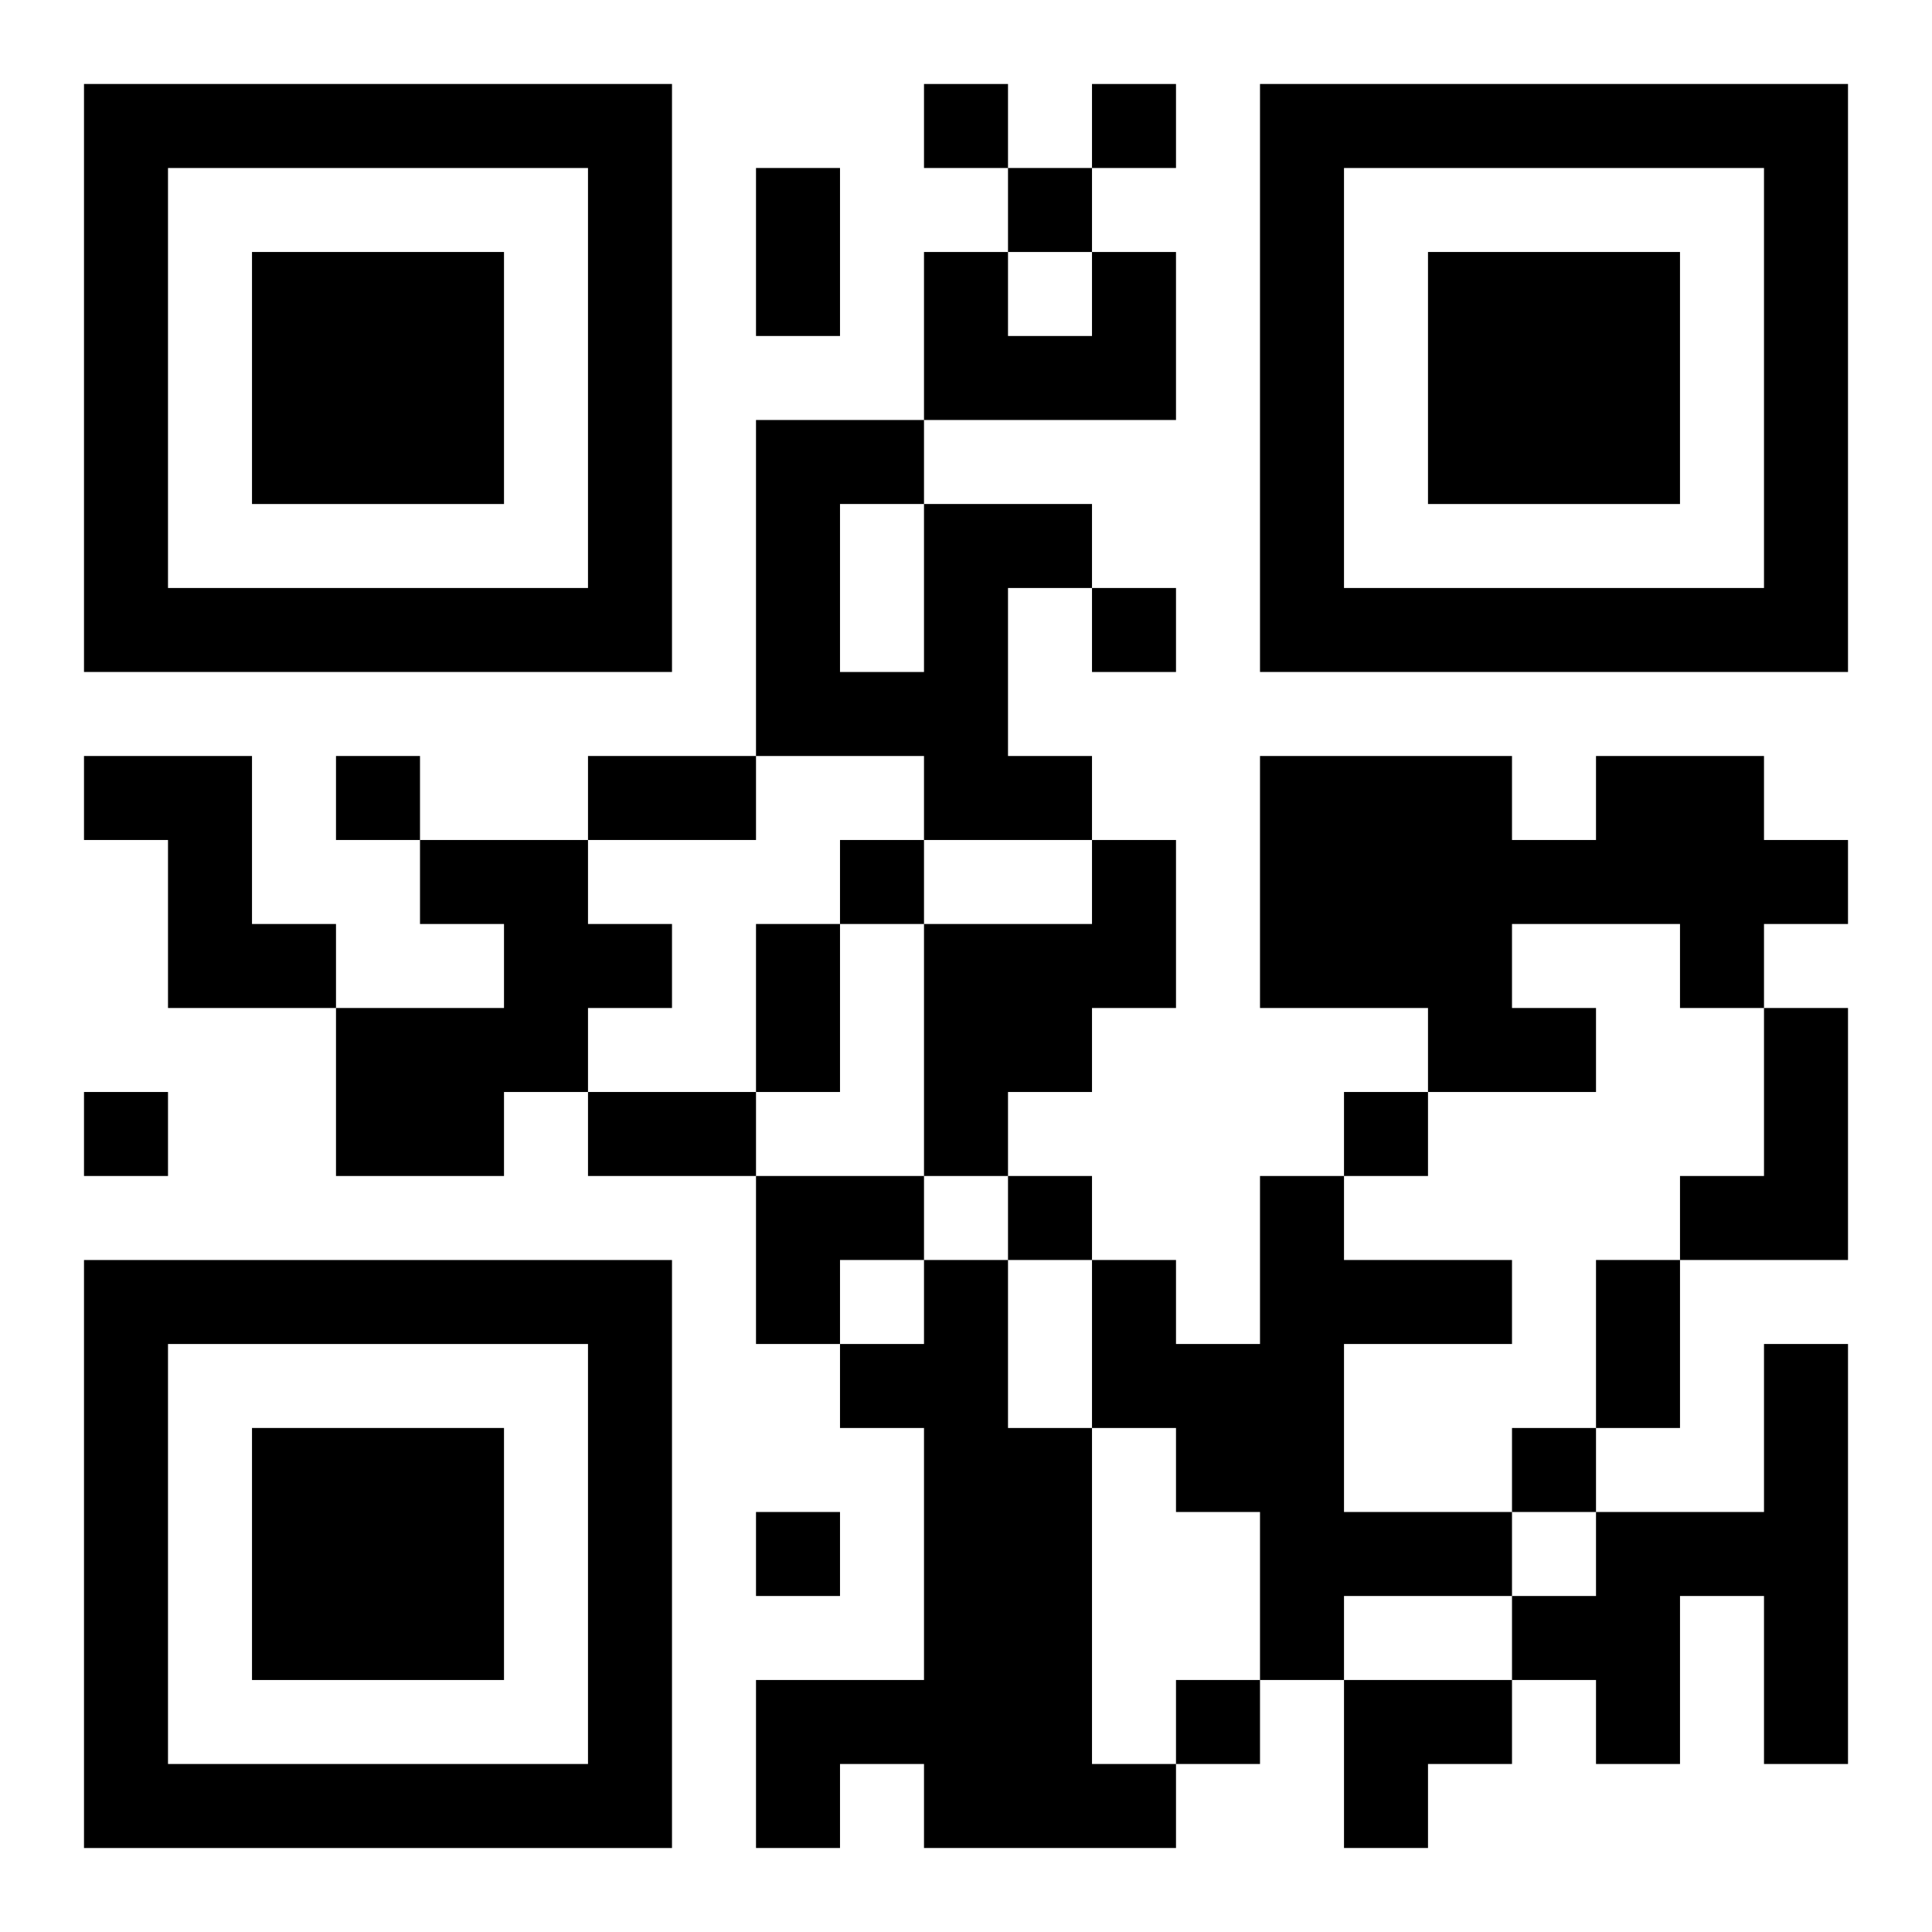
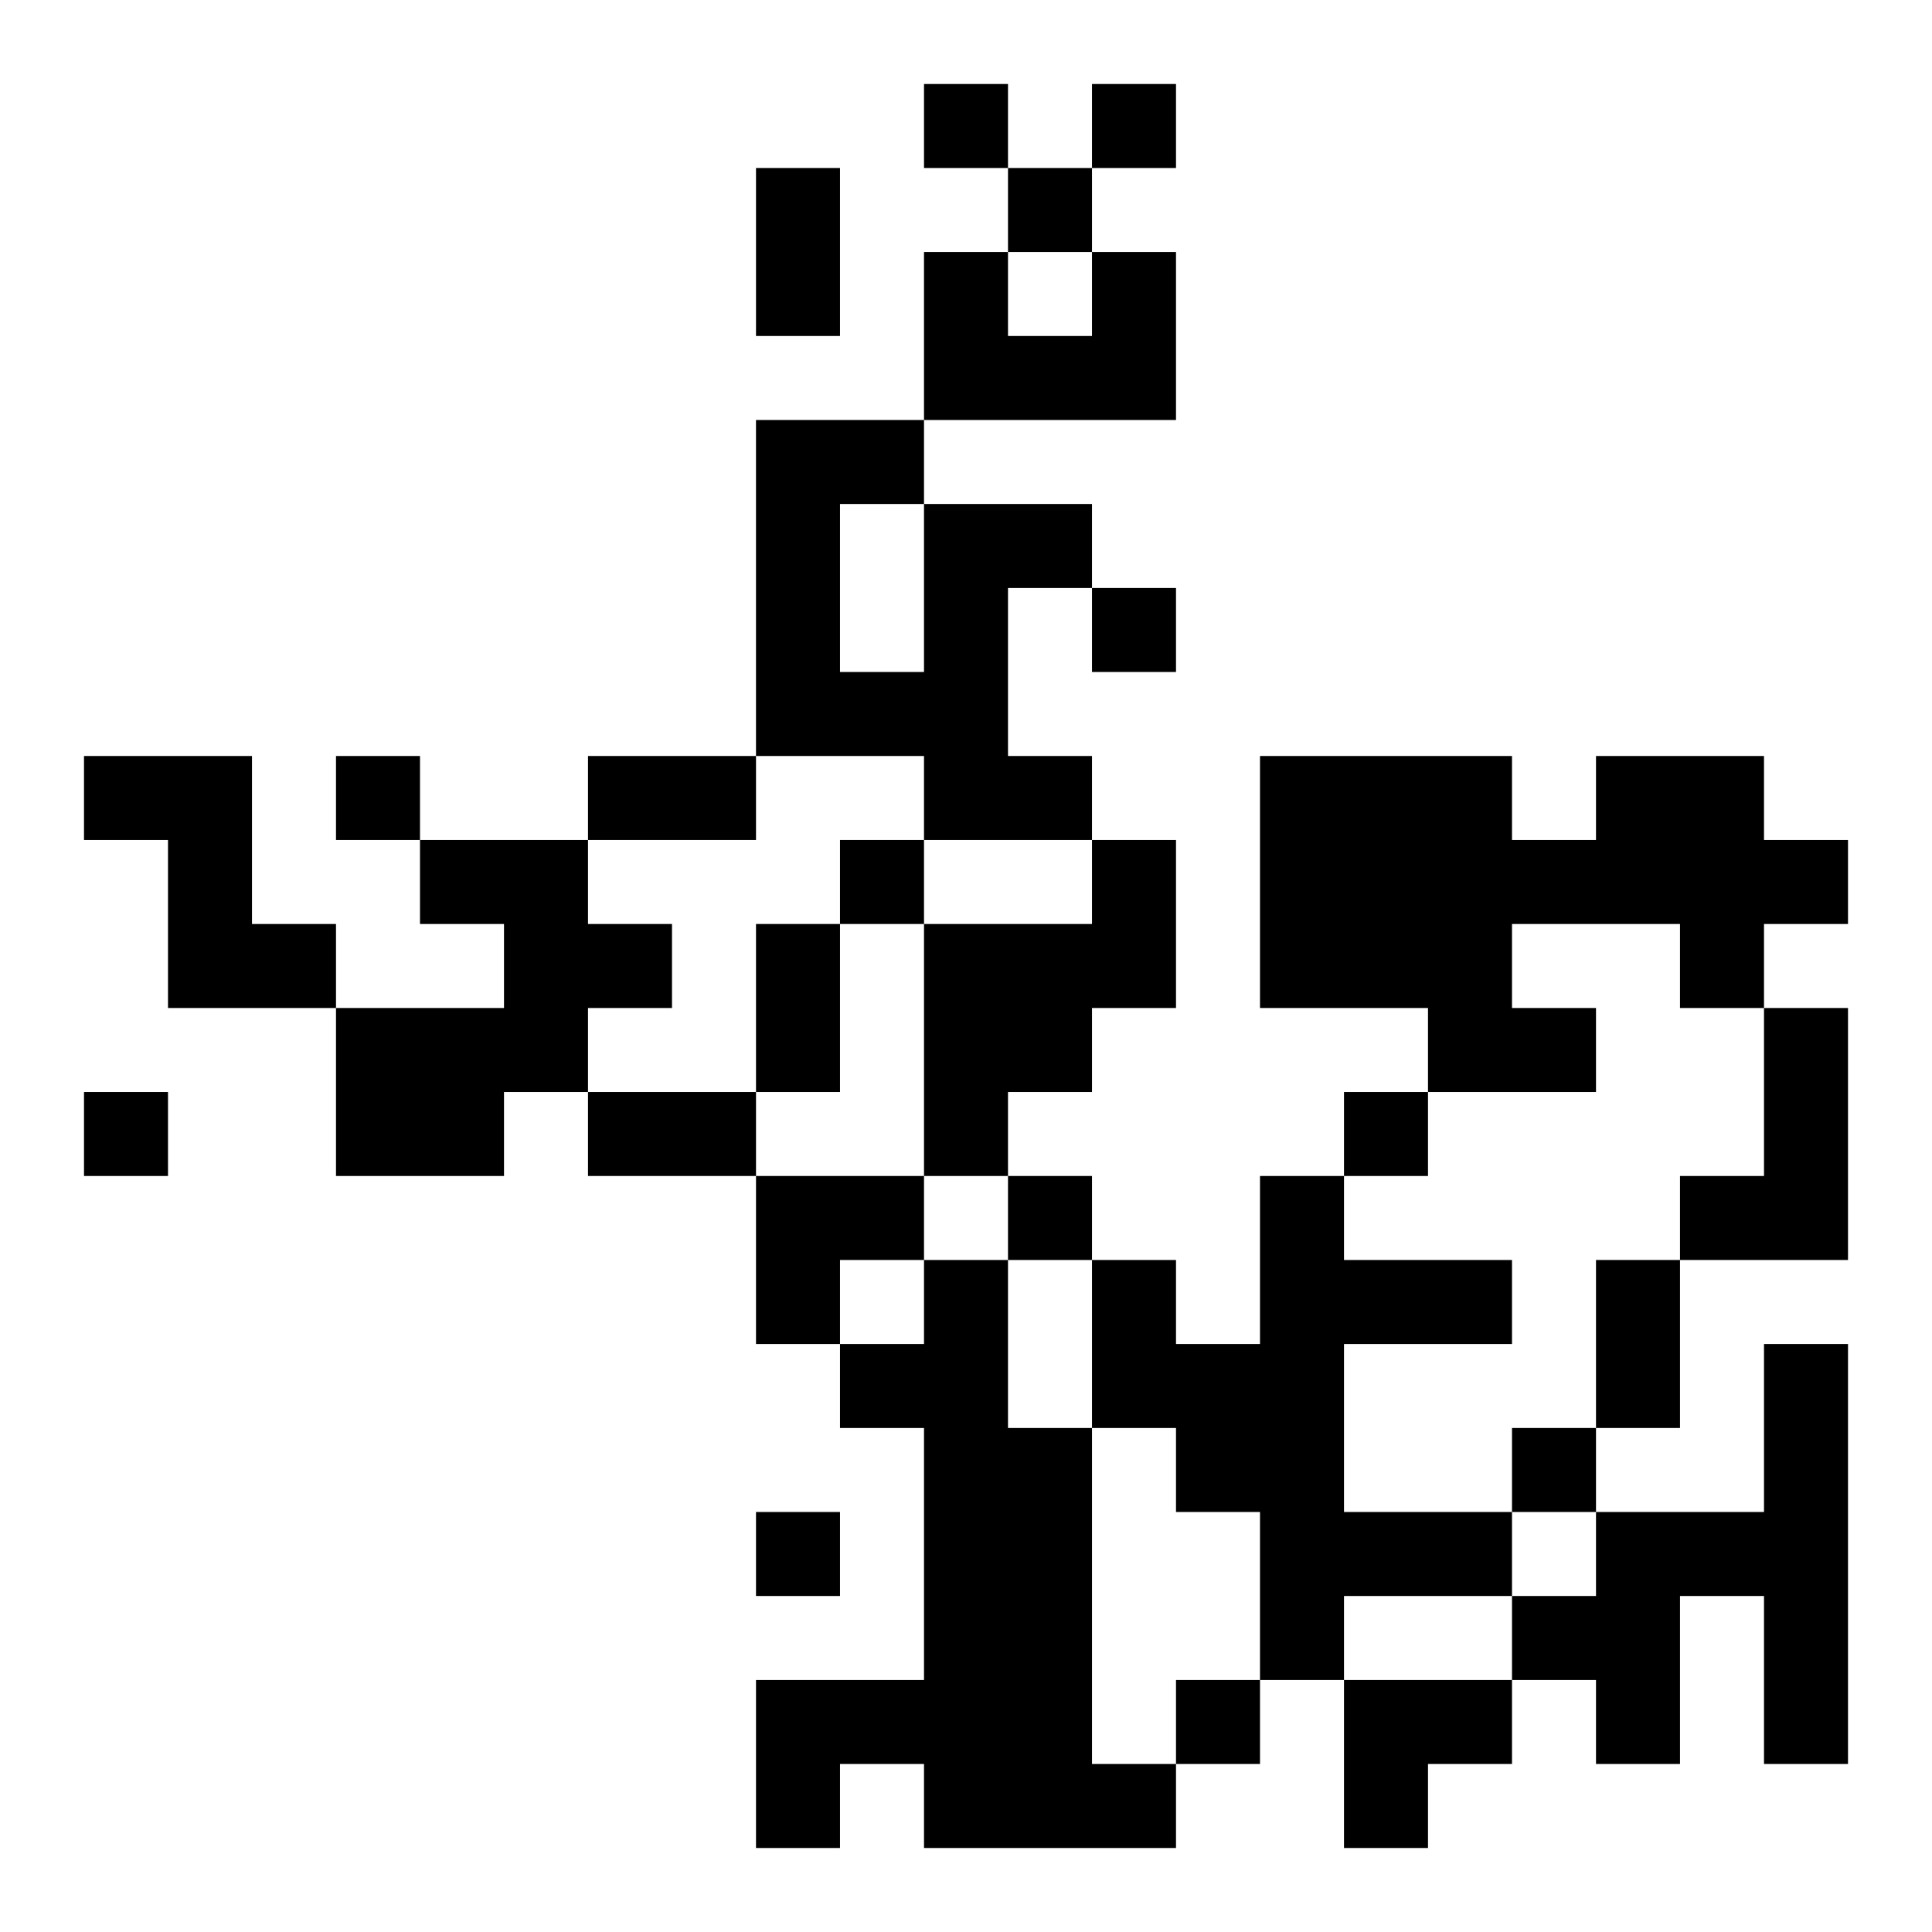
<svg xmlns="http://www.w3.org/2000/svg" xmlns:xlink="http://www.w3.org/1999/xlink" width="250" height="250" baseProfile="full" version="1.1" viewBox="-1 -1 23 23">
  <symbol id="a">
-     <path d="m0 7v7h7v-7h-7zm1 1h5v5h-5v-5zm1 1v3h3v-3h-3z" />
-   </symbol>
+     </symbol>
  <use y="-7" xlink:href="#a" />
  <use y="7" xlink:href="#a" />
  <use x="14" y="-7" xlink:href="#a" />
  <path d="m12 2h1v2h-3v-2h1v1h1v-1m-2 3h2v1h-1v2h1v1h-2v-1h-2v-4h2v1m-1 0v2h1v-2h-1m-9 3h2v2h1v1h-2v-2h-1v-1m18 0h2v1h1v1h-1v1h-1v-1h-2v1h1v1h-2v-1h-2v-3h3v1h1v-1m-14 1h2v1h1v1h-1v1h-1v1h-2v-2h2v-1h-1v-1m8 0h1v2h-1v1h-1v1h-1v-3h2v-1m8 2h1v3h-2v-1h1v-2m-6 2h1v1h2v1h-2v2h2v1h-2v1h-1v-2h-1v-1h-1v-2h1v1h1v-2m-4 1h1v2h1v4h1v1h-3v-1h-1v1h-1v-2h2v-3h-1v-1h1v-1m10 1h1v5h-1v-2h-1v2h-1v-1h-1v-1h1v-1h2v-2m-10-15v1h1v-1h-1m2 0v1h1v-1h-1m-1 1v1h1v-1h-1m1 5v1h1v-1h-1m-9 2v1h1v-1h-1m6 1v1h1v-1h-1m-9 3v1h1v-1h-1m15 0v1h1v-1h-1m-4 1v1h1v-1h-1m6 3v1h1v-1h-1m-9 1v1h1v-1h-1m5 2v1h1v-1h-1m-5-18h1v2h-1v-2m-2 7h2v1h-2v-1m2 2h1v2h-1v-2m-2 2h2v1h-2v-1m12 2h1v2h-1v-2m-10-1h2v1h-1v1h-1zm7 6h2v1h-1v1h-1z" />
</svg>